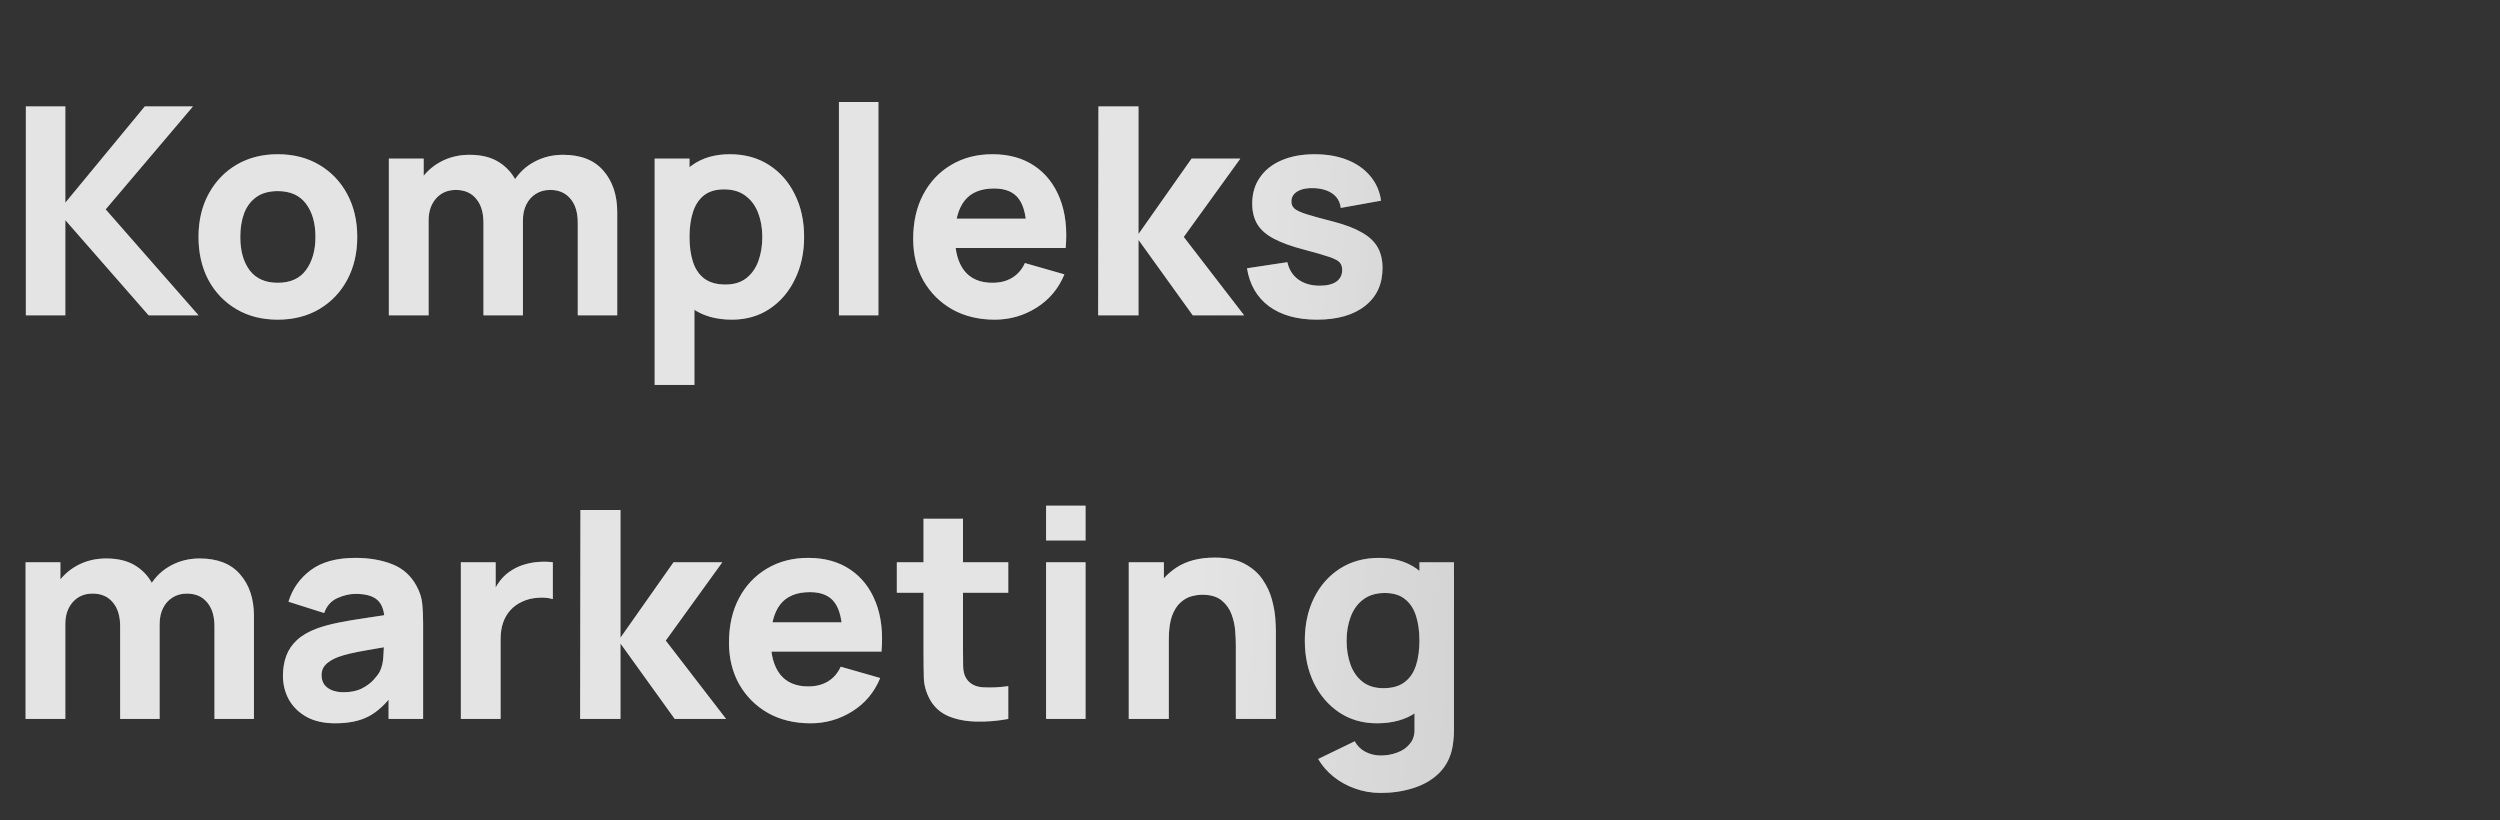
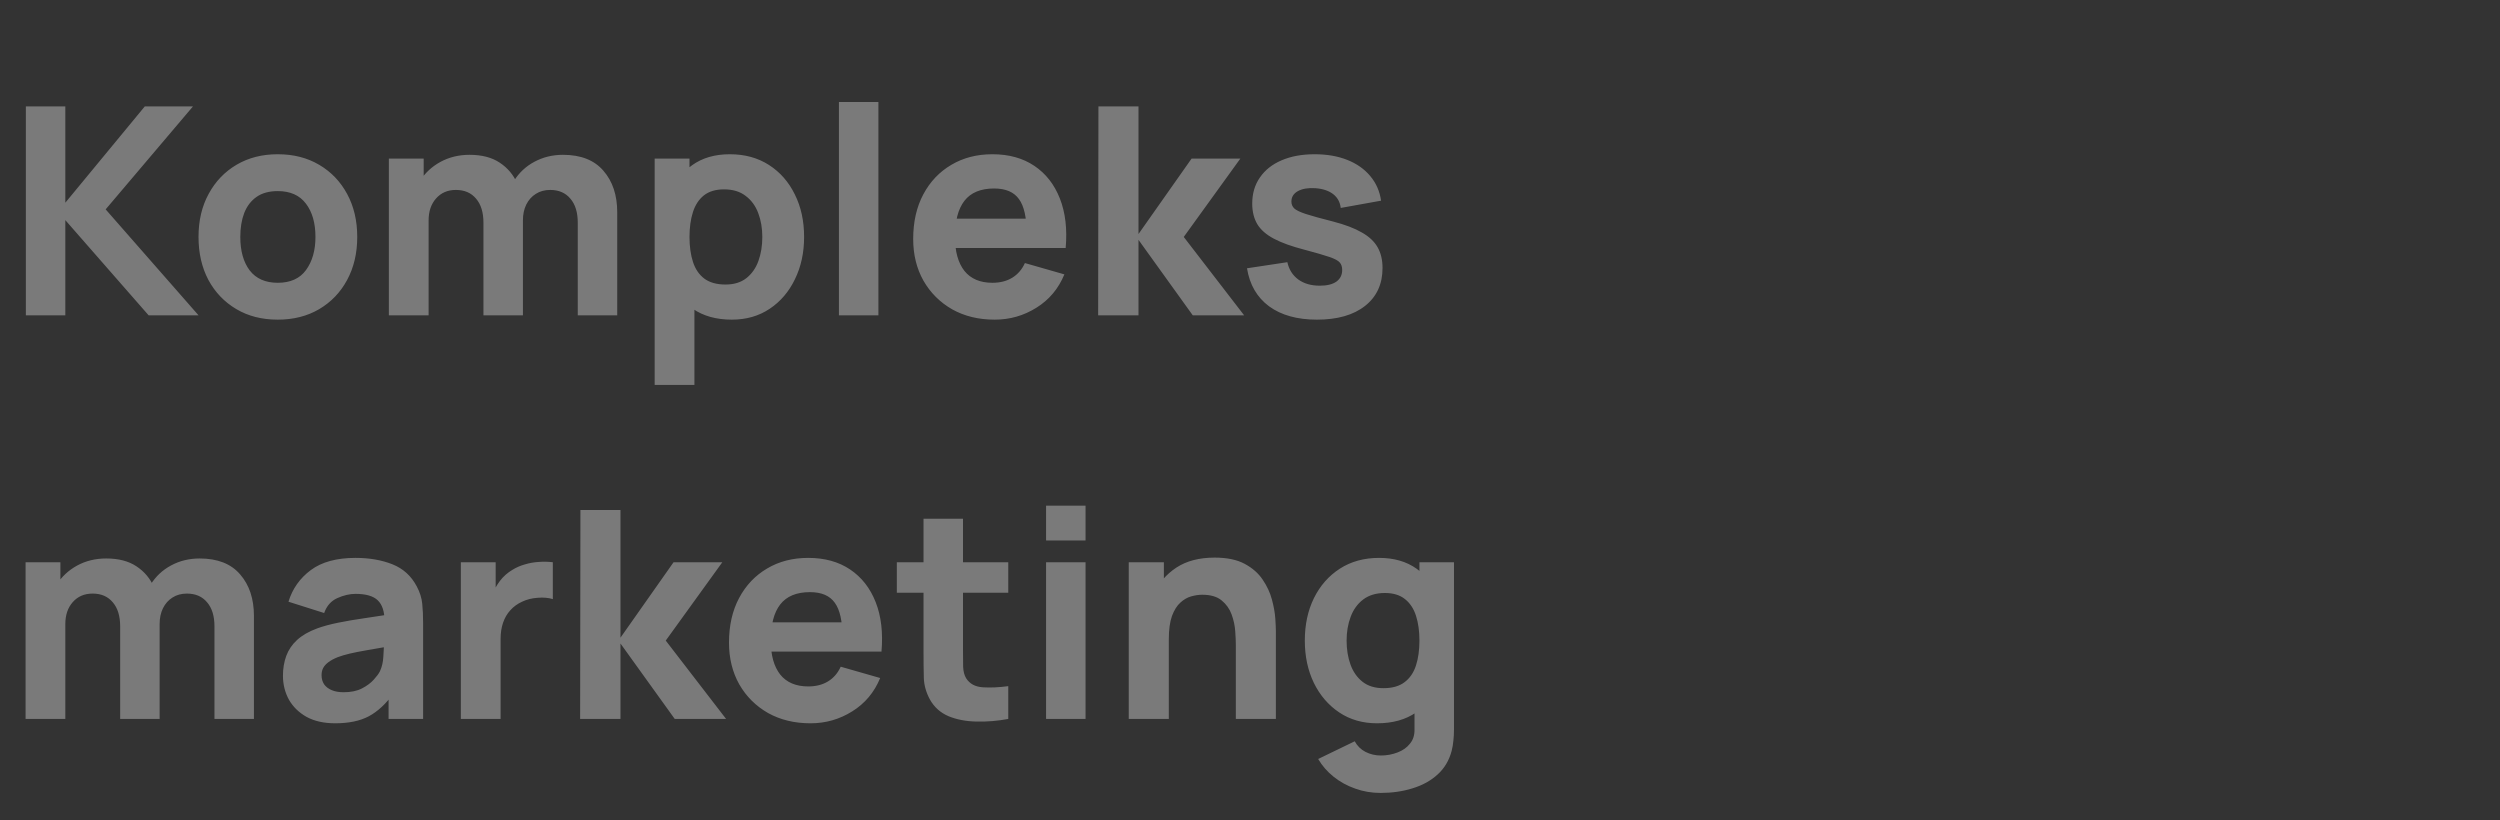
<svg xmlns="http://www.w3.org/2000/svg" width="192" height="63" viewBox="0 0 192 63" fill="none">
  <rect x="0" y="0" width="192" height="63" fill="#333333" stroke="none" />
  <path d="M1.986 24.215V8.169H5.017V15.568L11.123 8.169H14.822L8.114 16.08L15.246 24.215H11.413L5.017 16.905V24.215H1.986ZM21.33 24.549C20.119 24.549 19.057 24.278 18.143 23.735C17.229 23.193 16.516 22.447 16.003 21.496C15.498 20.537 15.246 19.438 15.246 18.197C15.246 16.942 15.506 15.839 16.026 14.888C16.546 13.93 17.263 13.183 18.176 12.648C19.09 12.113 20.141 11.846 21.33 11.846C22.541 11.846 23.603 12.117 24.517 12.659C25.438 13.202 26.155 13.952 26.667 14.91C27.18 15.861 27.436 16.957 27.436 18.197C27.436 19.445 27.176 20.549 26.656 21.507C26.143 22.458 25.427 23.204 24.506 23.747C23.592 24.281 22.533 24.549 21.33 24.549ZM21.33 21.718C22.303 21.718 23.027 21.392 23.503 20.738C23.985 20.077 24.227 19.23 24.227 18.197C24.227 17.128 23.982 16.273 23.491 15.634C23.009 14.996 22.288 14.676 21.33 14.676C20.669 14.676 20.126 14.825 19.703 15.122C19.279 15.419 18.964 15.831 18.756 16.359C18.555 16.886 18.455 17.499 18.455 18.197C18.455 19.274 18.696 20.133 19.179 20.771C19.669 21.403 20.386 21.718 21.33 21.718ZM44.372 24.215V17.105C44.372 16.311 44.183 15.694 43.804 15.256C43.432 14.81 42.916 14.587 42.255 14.587C41.832 14.587 41.464 14.687 41.152 14.888C40.84 15.081 40.595 15.356 40.416 15.713C40.246 16.062 40.16 16.466 40.16 16.927L38.89 16.08C38.89 15.256 39.083 14.528 39.469 13.896C39.863 13.265 40.387 12.774 41.041 12.425C41.702 12.069 42.433 11.89 43.236 11.89C44.61 11.89 45.646 12.299 46.344 13.116C47.05 13.926 47.403 14.988 47.403 16.303V24.215H44.372ZM29.864 24.215V12.18H32.538V16.169H32.917V24.215H29.864ZM37.129 24.215V17.105C37.129 16.311 36.94 15.694 36.561 15.256C36.19 14.81 35.673 14.587 35.012 14.587C34.381 14.587 33.872 14.806 33.486 15.245C33.107 15.675 32.917 16.236 32.917 16.927L31.647 16.036C31.647 15.248 31.844 14.543 32.238 13.918C32.631 13.294 33.159 12.8 33.82 12.437C34.489 12.072 35.235 11.89 36.06 11.89C37.003 11.89 37.776 12.091 38.377 12.492C38.986 12.893 39.436 13.428 39.726 14.097C40.015 14.765 40.16 15.501 40.16 16.303V24.215H37.129ZM56.206 24.549C55.01 24.549 54.011 24.27 53.209 23.713C52.407 23.156 51.801 22.398 51.392 21.44C50.991 20.482 50.791 19.401 50.791 18.197C50.791 16.994 50.991 15.913 51.392 14.955C51.794 13.996 52.384 13.239 53.164 12.682C53.944 12.124 54.906 11.846 56.05 11.846C57.202 11.846 58.205 12.121 59.059 12.671C59.913 13.22 60.574 13.974 61.042 14.932C61.518 15.883 61.755 16.972 61.755 18.197C61.755 19.401 61.521 20.482 61.053 21.44C60.593 22.398 59.947 23.156 59.114 23.713C58.282 24.27 57.313 24.549 56.206 24.549ZM50.278 29.563V12.18H52.953V20.426H53.331V29.563H50.278ZM55.716 21.852C56.37 21.852 56.904 21.689 57.321 21.362C57.736 21.035 58.045 20.597 58.245 20.047C58.446 19.49 58.546 18.873 58.546 18.197C58.546 17.529 58.442 16.92 58.234 16.37C58.026 15.813 57.703 15.371 57.265 15.044C56.834 14.71 56.281 14.543 55.605 14.543C54.973 14.543 54.461 14.695 54.067 14.999C53.681 15.304 53.398 15.731 53.22 16.281C53.042 16.831 52.953 17.469 52.953 18.197C52.953 18.925 53.042 19.564 53.22 20.114C53.398 20.664 53.688 21.091 54.089 21.395C54.498 21.7 55.04 21.852 55.716 21.852ZM64.43 24.215V7.834H67.461V24.215H64.43ZM76.395 24.549C75.162 24.549 74.074 24.285 73.13 23.758C72.195 23.223 71.459 22.491 70.924 21.562C70.397 20.627 70.133 19.557 70.133 18.353C70.133 17.038 70.393 15.895 70.913 14.921C71.433 13.948 72.15 13.194 73.064 12.659C73.977 12.117 75.028 11.846 76.217 11.846C77.48 11.846 78.553 12.143 79.437 12.737C80.321 13.332 80.975 14.167 81.398 15.245C81.822 16.322 81.971 17.588 81.844 19.044H78.847V17.93C78.847 16.704 78.65 15.824 78.256 15.289C77.87 14.747 77.235 14.476 76.351 14.476C75.318 14.476 74.557 14.791 74.067 15.423C73.584 16.047 73.342 16.972 73.342 18.197C73.342 19.319 73.584 20.188 74.067 20.805C74.557 21.414 75.274 21.718 76.217 21.718C76.811 21.718 77.32 21.588 77.744 21.328C78.167 21.069 78.49 20.693 78.713 20.203L81.744 21.072C81.291 22.172 80.574 23.026 79.593 23.635C78.62 24.244 77.554 24.549 76.395 24.549ZM72.406 19.044V16.793H80.385V19.044H72.406ZM84.338 24.215L84.36 8.169H87.436V17.974L91.514 12.18H95.258L90.912 18.197L95.548 24.215H91.603L87.436 18.42V24.215H84.338ZM101.141 24.549C99.626 24.549 98.4 24.207 97.464 23.524C96.535 22.833 95.971 21.86 95.77 20.604L98.868 20.136C98.994 20.701 99.273 21.143 99.704 21.462C100.142 21.782 100.695 21.941 101.364 21.941C101.914 21.941 102.337 21.837 102.634 21.629C102.931 21.414 103.08 21.117 103.08 20.738C103.08 20.5 103.021 20.311 102.902 20.17C102.783 20.021 102.515 19.876 102.099 19.735C101.691 19.594 101.052 19.408 100.183 19.178C99.202 18.925 98.419 18.643 97.832 18.331C97.245 18.019 96.822 17.648 96.561 17.217C96.302 16.779 96.171 16.251 96.171 15.634C96.171 14.862 96.368 14.193 96.762 13.629C97.156 13.057 97.709 12.618 98.422 12.314C99.143 12.002 99.99 11.846 100.963 11.846C101.906 11.846 102.742 11.991 103.47 12.28C104.198 12.57 104.785 12.982 105.231 13.517C105.684 14.052 105.962 14.684 106.066 15.412L102.969 15.969C102.917 15.523 102.723 15.17 102.389 14.91C102.055 14.65 101.602 14.498 101.03 14.453C100.473 14.416 100.023 14.491 99.681 14.676C99.347 14.862 99.18 15.129 99.18 15.479C99.18 15.687 99.251 15.861 99.392 16.002C99.54 16.143 99.841 16.288 100.294 16.437C100.755 16.585 101.453 16.779 102.389 17.016C103.303 17.254 104.035 17.532 104.584 17.852C105.141 18.164 105.546 18.543 105.799 18.988C106.051 19.427 106.178 19.958 106.178 20.582C106.178 21.815 105.732 22.785 104.841 23.49C103.949 24.196 102.716 24.549 101.141 24.549ZM16.471 55.215V48.105C16.471 47.31 16.282 46.694 15.903 46.256C15.532 45.81 15.015 45.587 14.354 45.587C13.931 45.587 13.563 45.687 13.251 45.888C12.939 46.081 12.694 46.356 12.516 46.712C12.345 47.062 12.259 47.467 12.259 47.927L10.989 47.08C10.989 46.256 11.182 45.528 11.569 44.896C11.962 44.265 12.486 43.775 13.14 43.425C13.801 43.069 14.533 42.891 15.335 42.891C16.709 42.891 17.745 43.299 18.444 44.116C19.149 44.926 19.502 45.988 19.502 47.303V55.215H16.471ZM1.964 55.215V43.18H4.638V47.169H5.017V55.215H1.964ZM9.229 55.215V48.105C9.229 47.31 9.039 46.694 8.66 46.256C8.289 45.81 7.773 45.587 7.112 45.587C6.48 45.587 5.971 45.806 5.585 46.245C5.206 46.675 5.017 47.236 5.017 47.927L3.746 47.036C3.746 46.248 3.943 45.542 4.337 44.919C4.731 44.294 5.258 43.8 5.919 43.437C6.588 43.072 7.334 42.891 8.159 42.891C9.102 42.891 9.875 43.091 10.477 43.492C11.086 43.893 11.535 44.428 11.825 45.097C12.115 45.765 12.259 46.501 12.259 47.303V55.215H9.229ZM25.743 55.549C24.881 55.549 24.149 55.385 23.548 55.059C22.953 54.724 22.5 54.282 22.188 53.733C21.884 53.175 21.731 52.562 21.731 51.894C21.731 51.337 21.817 50.828 21.988 50.367C22.158 49.907 22.433 49.502 22.812 49.153C23.198 48.796 23.715 48.499 24.361 48.261C24.807 48.098 25.338 47.953 25.954 47.827C26.571 47.7 27.269 47.582 28.049 47.47C28.829 47.351 29.687 47.221 30.623 47.08L29.531 47.682C29.531 46.969 29.36 46.445 29.019 46.111C28.677 45.776 28.105 45.609 27.303 45.609C26.857 45.609 26.393 45.717 25.91 45.932C25.427 46.148 25.089 46.531 24.896 47.08L22.155 46.211C22.459 45.216 23.031 44.406 23.871 43.782C24.71 43.158 25.854 42.846 27.303 42.846C28.365 42.846 29.308 43.009 30.133 43.336C30.958 43.663 31.582 44.228 32.005 45.03C32.243 45.476 32.384 45.921 32.428 46.367C32.473 46.813 32.495 47.31 32.495 47.86V55.215H29.843V52.741L30.222 53.253C29.635 54.063 29 54.65 28.317 55.014C27.641 55.37 26.783 55.549 25.743 55.549ZM26.389 53.164C26.946 53.164 27.414 53.068 27.793 52.874C28.179 52.674 28.484 52.447 28.707 52.195C28.937 51.942 29.093 51.73 29.175 51.56C29.331 51.233 29.42 50.854 29.442 50.423C29.472 49.985 29.487 49.621 29.487 49.331L30.378 49.554C29.479 49.703 28.751 49.829 28.194 49.933C27.637 50.029 27.188 50.118 26.846 50.2C26.504 50.282 26.203 50.371 25.943 50.468C25.646 50.587 25.405 50.717 25.219 50.858C25.041 50.991 24.907 51.14 24.818 51.303C24.736 51.467 24.695 51.649 24.695 51.849C24.695 52.124 24.762 52.362 24.896 52.562C25.037 52.756 25.234 52.904 25.486 53.008C25.739 53.112 26.04 53.164 26.389 53.164ZM35.393 55.215V43.18H38.067V46.122L37.777 45.743C37.933 45.327 38.141 44.948 38.401 44.606C38.661 44.265 38.981 43.983 39.359 43.76C39.649 43.581 39.965 43.444 40.307 43.347C40.648 43.243 41.001 43.18 41.365 43.158C41.729 43.128 42.093 43.136 42.457 43.18V46.011C42.123 45.907 41.733 45.873 41.287 45.91C40.849 45.94 40.451 46.04 40.095 46.211C39.738 46.374 39.437 46.594 39.192 46.868C38.947 47.136 38.761 47.455 38.635 47.827C38.509 48.191 38.446 48.603 38.446 49.064V55.215H35.393ZM44.554 55.215L44.577 39.169H47.652V48.974L51.73 43.18H55.474L51.129 49.197L55.764 55.215H51.82L47.652 49.42V55.215H44.554ZM62.249 55.549C61.016 55.549 59.928 55.285 58.984 54.758C58.048 54.223 57.313 53.491 56.778 52.562C56.251 51.627 55.987 50.557 55.987 49.353C55.987 48.038 56.247 46.895 56.767 45.921C57.287 44.948 58.004 44.194 58.917 43.659C59.831 43.117 60.882 42.846 62.071 42.846C63.334 42.846 64.407 43.143 65.291 43.737C66.175 44.332 66.829 45.167 67.252 46.245C67.676 47.322 67.824 48.588 67.698 50.044H64.701V48.93C64.701 47.704 64.504 46.824 64.11 46.289C63.724 45.747 63.089 45.476 62.205 45.476C61.172 45.476 60.411 45.791 59.92 46.423C59.437 47.047 59.196 47.972 59.196 49.197C59.196 50.319 59.437 51.188 59.92 51.805C60.411 52.414 61.127 52.718 62.071 52.718C62.665 52.718 63.174 52.589 63.597 52.328C64.021 52.069 64.344 51.693 64.567 51.203L67.598 52.072C67.145 53.172 66.428 54.026 65.447 54.635C64.474 55.244 63.408 55.549 62.249 55.549ZM58.26 50.044V47.793H66.238V50.044H58.26ZM77.435 55.215C76.603 55.37 75.785 55.437 74.983 55.415C74.188 55.4 73.475 55.263 72.844 55.003C72.22 54.735 71.744 54.308 71.418 53.721C71.12 53.172 70.964 52.614 70.95 52.05C70.935 51.478 70.927 50.832 70.927 50.111V39.837H73.958V49.933C73.958 50.401 73.962 50.824 73.969 51.203C73.984 51.575 74.062 51.872 74.203 52.094C74.471 52.518 74.898 52.748 75.485 52.785C76.072 52.822 76.722 52.793 77.435 52.696V55.215ZM68.877 45.52V43.18H77.435V45.52H68.877ZM80.339 41.509V38.834H83.37V41.509H80.339ZM80.339 55.215V43.18H83.37V55.215H80.339ZM94.912 55.215V49.532C94.912 49.257 94.897 48.908 94.867 48.484C94.838 48.053 94.745 47.623 94.589 47.192C94.433 46.761 94.176 46.401 93.82 46.111C93.471 45.821 92.973 45.676 92.327 45.676C92.067 45.676 91.788 45.717 91.491 45.799C91.194 45.88 90.915 46.04 90.655 46.278C90.395 46.508 90.18 46.85 90.009 47.303C89.846 47.756 89.764 48.358 89.764 49.108L88.025 48.284C88.025 47.333 88.219 46.441 88.605 45.609C88.991 44.777 89.571 44.105 90.343 43.593C91.123 43.08 92.104 42.824 93.285 42.824C94.228 42.824 94.997 42.983 95.591 43.303C96.186 43.622 96.646 44.027 96.973 44.517C97.308 45.008 97.545 45.52 97.686 46.055C97.828 46.583 97.913 47.065 97.943 47.504C97.972 47.942 97.987 48.261 97.987 48.462V55.215H94.912ZM86.688 55.215V43.18H89.385V47.169H89.764V55.215H86.688ZM106.027 60.897C105.343 60.897 104.693 60.786 104.077 60.563C103.46 60.348 102.907 60.043 102.416 59.649C101.933 59.263 101.54 58.81 101.235 58.29L104.043 56.931C104.236 57.287 104.511 57.558 104.868 57.744C105.232 57.93 105.625 58.023 106.049 58.023C106.502 58.023 106.929 57.944 107.33 57.788C107.731 57.64 108.051 57.413 108.289 57.109C108.534 56.812 108.649 56.44 108.634 55.995V52.496H109.013V43.18H111.665V56.039C111.665 56.336 111.65 56.615 111.62 56.875C111.598 57.142 111.553 57.406 111.487 57.666C111.294 58.401 110.933 59.007 110.406 59.482C109.886 59.958 109.247 60.31 108.489 60.541C107.731 60.779 106.911 60.897 106.027 60.897ZM105.759 55.549C104.652 55.549 103.683 55.27 102.851 54.713C102.019 54.156 101.369 53.398 100.901 52.44C100.44 51.482 100.21 50.401 100.21 49.197C100.21 47.972 100.444 46.883 100.912 45.932C101.387 44.974 102.052 44.22 102.907 43.67C103.761 43.121 104.764 42.846 105.915 42.846C107.059 42.846 108.021 43.124 108.801 43.682C109.581 44.239 110.172 44.996 110.573 45.955C110.974 46.913 111.175 47.994 111.175 49.197C111.175 50.401 110.97 51.482 110.562 52.44C110.161 53.398 109.559 54.156 108.757 54.713C107.954 55.27 106.955 55.549 105.759 55.549ZM106.249 52.852C106.925 52.852 107.464 52.7 107.865 52.395C108.274 52.091 108.567 51.664 108.745 51.114C108.924 50.564 109.013 49.925 109.013 49.197C109.013 48.469 108.924 47.831 108.745 47.281C108.567 46.731 108.281 46.304 107.887 45.999C107.501 45.695 106.992 45.542 106.361 45.542C105.685 45.542 105.128 45.71 104.689 46.044C104.259 46.371 103.939 46.813 103.731 47.37C103.523 47.92 103.419 48.529 103.419 49.197C103.419 49.873 103.519 50.49 103.72 51.047C103.921 51.597 104.229 52.035 104.645 52.362C105.061 52.689 105.596 52.852 106.249 52.852Z" fill="white" fill-opacity="0.35" />
-   <path d="M1.986 24.215V8.169H5.017V15.568L11.123 8.169H14.822L8.114 16.08L15.246 24.215H11.413L5.017 16.905V24.215H1.986ZM21.33 24.549C20.119 24.549 19.057 24.278 18.143 23.735C17.229 23.193 16.516 22.447 16.003 21.496C15.498 20.537 15.246 19.438 15.246 18.197C15.246 16.942 15.506 15.839 16.026 14.888C16.546 13.93 17.263 13.183 18.176 12.648C19.09 12.113 20.141 11.846 21.33 11.846C22.541 11.846 23.603 12.117 24.517 12.659C25.438 13.202 26.155 13.952 26.667 14.91C27.18 15.861 27.436 16.957 27.436 18.197C27.436 19.445 27.176 20.549 26.656 21.507C26.143 22.458 25.427 23.204 24.506 23.747C23.592 24.281 22.533 24.549 21.33 24.549ZM21.33 21.718C22.303 21.718 23.027 21.392 23.503 20.738C23.985 20.077 24.227 19.23 24.227 18.197C24.227 17.128 23.982 16.273 23.491 15.634C23.009 14.996 22.288 14.676 21.33 14.676C20.669 14.676 20.126 14.825 19.703 15.122C19.279 15.419 18.964 15.831 18.756 16.359C18.555 16.886 18.455 17.499 18.455 18.197C18.455 19.274 18.696 20.133 19.179 20.771C19.669 21.403 20.386 21.718 21.33 21.718ZM44.372 24.215V17.105C44.372 16.311 44.183 15.694 43.804 15.256C43.432 14.81 42.916 14.587 42.255 14.587C41.832 14.587 41.464 14.687 41.152 14.888C40.84 15.081 40.595 15.356 40.416 15.713C40.246 16.062 40.16 16.466 40.16 16.927L38.89 16.08C38.89 15.256 39.083 14.528 39.469 13.896C39.863 13.265 40.387 12.774 41.041 12.425C41.702 12.069 42.433 11.89 43.236 11.89C44.61 11.89 45.646 12.299 46.344 13.116C47.05 13.926 47.403 14.988 47.403 16.303V24.215H44.372ZM29.864 24.215V12.18H32.538V16.169H32.917V24.215H29.864ZM37.129 24.215V17.105C37.129 16.311 36.94 15.694 36.561 15.256C36.19 14.81 35.673 14.587 35.012 14.587C34.381 14.587 33.872 14.806 33.486 15.245C33.107 15.675 32.917 16.236 32.917 16.927L31.647 16.036C31.647 15.248 31.844 14.543 32.238 13.918C32.631 13.294 33.159 12.8 33.82 12.437C34.489 12.072 35.235 11.89 36.06 11.89C37.003 11.89 37.776 12.091 38.377 12.492C38.986 12.893 39.436 13.428 39.726 14.097C40.015 14.765 40.16 15.501 40.16 16.303V24.215H37.129ZM56.206 24.549C55.01 24.549 54.011 24.27 53.209 23.713C52.407 23.156 51.801 22.398 51.392 21.44C50.991 20.482 50.791 19.401 50.791 18.197C50.791 16.994 50.991 15.913 51.392 14.955C51.794 13.996 52.384 13.239 53.164 12.682C53.944 12.124 54.906 11.846 56.05 11.846C57.202 11.846 58.205 12.121 59.059 12.671C59.913 13.22 60.574 13.974 61.042 14.932C61.518 15.883 61.755 16.972 61.755 18.197C61.755 19.401 61.521 20.482 61.053 21.44C60.593 22.398 59.947 23.156 59.114 23.713C58.282 24.27 57.313 24.549 56.206 24.549ZM50.278 29.563V12.18H52.953V20.426H53.331V29.563H50.278ZM55.716 21.852C56.37 21.852 56.904 21.689 57.321 21.362C57.736 21.035 58.045 20.597 58.245 20.047C58.446 19.49 58.546 18.873 58.546 18.197C58.546 17.529 58.442 16.92 58.234 16.37C58.026 15.813 57.703 15.371 57.265 15.044C56.834 14.71 56.281 14.543 55.605 14.543C54.973 14.543 54.461 14.695 54.067 14.999C53.681 15.304 53.398 15.731 53.22 16.281C53.042 16.831 52.953 17.469 52.953 18.197C52.953 18.925 53.042 19.564 53.22 20.114C53.398 20.664 53.688 21.091 54.089 21.395C54.498 21.7 55.04 21.852 55.716 21.852ZM64.43 24.215V7.834H67.461V24.215H64.43ZM76.395 24.549C75.162 24.549 74.074 24.285 73.13 23.758C72.195 23.223 71.459 22.491 70.924 21.562C70.397 20.627 70.133 19.557 70.133 18.353C70.133 17.038 70.393 15.895 70.913 14.921C71.433 13.948 72.15 13.194 73.064 12.659C73.977 12.117 75.028 11.846 76.217 11.846C77.48 11.846 78.553 12.143 79.437 12.737C80.321 13.332 80.975 14.167 81.398 15.245C81.822 16.322 81.971 17.588 81.844 19.044H78.847V17.93C78.847 16.704 78.65 15.824 78.256 15.289C77.87 14.747 77.235 14.476 76.351 14.476C75.318 14.476 74.557 14.791 74.067 15.423C73.584 16.047 73.342 16.972 73.342 18.197C73.342 19.319 73.584 20.188 74.067 20.805C74.557 21.414 75.274 21.718 76.217 21.718C76.811 21.718 77.32 21.588 77.744 21.328C78.167 21.069 78.49 20.693 78.713 20.203L81.744 21.072C81.291 22.172 80.574 23.026 79.593 23.635C78.62 24.244 77.554 24.549 76.395 24.549ZM72.406 19.044V16.793H80.385V19.044H72.406ZM84.338 24.215L84.36 8.169H87.436V17.974L91.514 12.18H95.258L90.912 18.197L95.548 24.215H91.603L87.436 18.42V24.215H84.338ZM101.141 24.549C99.626 24.549 98.4 24.207 97.464 23.524C96.535 22.833 95.971 21.86 95.77 20.604L98.868 20.136C98.994 20.701 99.273 21.143 99.704 21.462C100.142 21.782 100.695 21.941 101.364 21.941C101.914 21.941 102.337 21.837 102.634 21.629C102.931 21.414 103.08 21.117 103.08 20.738C103.08 20.5 103.021 20.311 102.902 20.17C102.783 20.021 102.515 19.876 102.099 19.735C101.691 19.594 101.052 19.408 100.183 19.178C99.202 18.925 98.419 18.643 97.832 18.331C97.245 18.019 96.822 17.648 96.561 17.217C96.302 16.779 96.171 16.251 96.171 15.634C96.171 14.862 96.368 14.193 96.762 13.629C97.156 13.057 97.709 12.618 98.422 12.314C99.143 12.002 99.99 11.846 100.963 11.846C101.906 11.846 102.742 11.991 103.47 12.28C104.198 12.57 104.785 12.982 105.231 13.517C105.684 14.052 105.962 14.684 106.066 15.412L102.969 15.969C102.917 15.523 102.723 15.17 102.389 14.91C102.055 14.65 101.602 14.498 101.03 14.453C100.473 14.416 100.023 14.491 99.681 14.676C99.347 14.862 99.18 15.129 99.18 15.479C99.18 15.687 99.251 15.861 99.392 16.002C99.54 16.143 99.841 16.288 100.294 16.437C100.755 16.585 101.453 16.779 102.389 17.016C103.303 17.254 104.035 17.532 104.584 17.852C105.141 18.164 105.546 18.543 105.799 18.988C106.051 19.427 106.178 19.958 106.178 20.582C106.178 21.815 105.732 22.785 104.841 23.49C103.949 24.196 102.716 24.549 101.141 24.549ZM16.471 55.215V48.105C16.471 47.31 16.282 46.694 15.903 46.256C15.532 45.81 15.015 45.587 14.354 45.587C13.931 45.587 13.563 45.687 13.251 45.888C12.939 46.081 12.694 46.356 12.516 46.712C12.345 47.062 12.259 47.467 12.259 47.927L10.989 47.08C10.989 46.256 11.182 45.528 11.569 44.896C11.962 44.265 12.486 43.775 13.14 43.425C13.801 43.069 14.533 42.891 15.335 42.891C16.709 42.891 17.745 43.299 18.444 44.116C19.149 44.926 19.502 45.988 19.502 47.303V55.215H16.471ZM1.964 55.215V43.18H4.638V47.169H5.017V55.215H1.964ZM9.229 55.215V48.105C9.229 47.31 9.039 46.694 8.66 46.256C8.289 45.81 7.773 45.587 7.112 45.587C6.48 45.587 5.971 45.806 5.585 46.245C5.206 46.675 5.017 47.236 5.017 47.927L3.746 47.036C3.746 46.248 3.943 45.542 4.337 44.919C4.731 44.294 5.258 43.8 5.919 43.437C6.588 43.072 7.334 42.891 8.159 42.891C9.102 42.891 9.875 43.091 10.477 43.492C11.086 43.893 11.535 44.428 11.825 45.097C12.115 45.765 12.259 46.501 12.259 47.303V55.215H9.229ZM25.743 55.549C24.881 55.549 24.149 55.385 23.548 55.059C22.953 54.724 22.5 54.282 22.188 53.733C21.884 53.175 21.731 52.562 21.731 51.894C21.731 51.337 21.817 50.828 21.988 50.367C22.158 49.907 22.433 49.502 22.812 49.153C23.198 48.796 23.715 48.499 24.361 48.261C24.807 48.098 25.338 47.953 25.954 47.827C26.571 47.7 27.269 47.582 28.049 47.47C28.829 47.351 29.687 47.221 30.623 47.08L29.531 47.682C29.531 46.969 29.36 46.445 29.019 46.111C28.677 45.776 28.105 45.609 27.303 45.609C26.857 45.609 26.393 45.717 25.91 45.932C25.427 46.148 25.089 46.531 24.896 47.08L22.155 46.211C22.459 45.216 23.031 44.406 23.871 43.782C24.71 43.158 25.854 42.846 27.303 42.846C28.365 42.846 29.308 43.009 30.133 43.336C30.958 43.663 31.582 44.228 32.005 45.03C32.243 45.476 32.384 45.921 32.428 46.367C32.473 46.813 32.495 47.31 32.495 47.86V55.215H29.843V52.741L30.222 53.253C29.635 54.063 29 54.65 28.317 55.014C27.641 55.37 26.783 55.549 25.743 55.549ZM26.389 53.164C26.946 53.164 27.414 53.068 27.793 52.874C28.179 52.674 28.484 52.447 28.707 52.195C28.937 51.942 29.093 51.73 29.175 51.56C29.331 51.233 29.42 50.854 29.442 50.423C29.472 49.985 29.487 49.621 29.487 49.331L30.378 49.554C29.479 49.703 28.751 49.829 28.194 49.933C27.637 50.029 27.188 50.118 26.846 50.2C26.504 50.282 26.203 50.371 25.943 50.468C25.646 50.587 25.405 50.717 25.219 50.858C25.041 50.991 24.907 51.14 24.818 51.303C24.736 51.467 24.695 51.649 24.695 51.849C24.695 52.124 24.762 52.362 24.896 52.562C25.037 52.756 25.234 52.904 25.486 53.008C25.739 53.112 26.04 53.164 26.389 53.164ZM35.393 55.215V43.18H38.067V46.122L37.777 45.743C37.933 45.327 38.141 44.948 38.401 44.606C38.661 44.265 38.981 43.983 39.359 43.76C39.649 43.581 39.965 43.444 40.307 43.347C40.648 43.243 41.001 43.18 41.365 43.158C41.729 43.128 42.093 43.136 42.457 43.18V46.011C42.123 45.907 41.733 45.873 41.287 45.91C40.849 45.94 40.451 46.04 40.095 46.211C39.738 46.374 39.437 46.594 39.192 46.868C38.947 47.136 38.761 47.455 38.635 47.827C38.509 48.191 38.446 48.603 38.446 49.064V55.215H35.393ZM44.554 55.215L44.577 39.169H47.652V48.974L51.73 43.18H55.474L51.129 49.197L55.764 55.215H51.82L47.652 49.42V55.215H44.554ZM62.249 55.549C61.016 55.549 59.928 55.285 58.984 54.758C58.048 54.223 57.313 53.491 56.778 52.562C56.251 51.627 55.987 50.557 55.987 49.353C55.987 48.038 56.247 46.895 56.767 45.921C57.287 44.948 58.004 44.194 58.917 43.659C59.831 43.117 60.882 42.846 62.071 42.846C63.334 42.846 64.407 43.143 65.291 43.737C66.175 44.332 66.829 45.167 67.252 46.245C67.676 47.322 67.824 48.588 67.698 50.044H64.701V48.93C64.701 47.704 64.504 46.824 64.11 46.289C63.724 45.747 63.089 45.476 62.205 45.476C61.172 45.476 60.411 45.791 59.92 46.423C59.437 47.047 59.196 47.972 59.196 49.197C59.196 50.319 59.437 51.188 59.92 51.805C60.411 52.414 61.127 52.718 62.071 52.718C62.665 52.718 63.174 52.589 63.597 52.328C64.021 52.069 64.344 51.693 64.567 51.203L67.598 52.072C67.145 53.172 66.428 54.026 65.447 54.635C64.474 55.244 63.408 55.549 62.249 55.549ZM58.26 50.044V47.793H66.238V50.044H58.26ZM77.435 55.215C76.603 55.37 75.785 55.437 74.983 55.415C74.188 55.4 73.475 55.263 72.844 55.003C72.22 54.735 71.744 54.308 71.418 53.721C71.12 53.172 70.964 52.614 70.95 52.05C70.935 51.478 70.927 50.832 70.927 50.111V39.837H73.958V49.933C73.958 50.401 73.962 50.824 73.969 51.203C73.984 51.575 74.062 51.872 74.203 52.094C74.471 52.518 74.898 52.748 75.485 52.785C76.072 52.822 76.722 52.793 77.435 52.696V55.215ZM68.877 45.52V43.18H77.435V45.52H68.877ZM80.339 41.509V38.834H83.37V41.509H80.339ZM80.339 55.215V43.18H83.37V55.215H80.339ZM94.912 55.215V49.532C94.912 49.257 94.897 48.908 94.867 48.484C94.838 48.053 94.745 47.623 94.589 47.192C94.433 46.761 94.176 46.401 93.82 46.111C93.471 45.821 92.973 45.676 92.327 45.676C92.067 45.676 91.788 45.717 91.491 45.799C91.194 45.88 90.915 46.04 90.655 46.278C90.395 46.508 90.18 46.85 90.009 47.303C89.846 47.756 89.764 48.358 89.764 49.108L88.025 48.284C88.025 47.333 88.219 46.441 88.605 45.609C88.991 44.777 89.571 44.105 90.343 43.593C91.123 43.08 92.104 42.824 93.285 42.824C94.228 42.824 94.997 42.983 95.591 43.303C96.186 43.622 96.646 44.027 96.973 44.517C97.308 45.008 97.545 45.52 97.686 46.055C97.828 46.583 97.913 47.065 97.943 47.504C97.972 47.942 97.987 48.261 97.987 48.462V55.215H94.912ZM86.688 55.215V43.18H89.385V47.169H89.764V55.215H86.688ZM106.027 60.897C105.343 60.897 104.693 60.786 104.077 60.563C103.46 60.348 102.907 60.043 102.416 59.649C101.933 59.263 101.54 58.81 101.235 58.29L104.043 56.931C104.236 57.287 104.511 57.558 104.868 57.744C105.232 57.93 105.625 58.023 106.049 58.023C106.502 58.023 106.929 57.944 107.33 57.788C107.731 57.64 108.051 57.413 108.289 57.109C108.534 56.812 108.649 56.44 108.634 55.995V52.496H109.013V43.18H111.665V56.039C111.665 56.336 111.65 56.615 111.62 56.875C111.598 57.142 111.553 57.406 111.487 57.666C111.294 58.401 110.933 59.007 110.406 59.482C109.886 59.958 109.247 60.31 108.489 60.541C107.731 60.779 106.911 60.897 106.027 60.897ZM105.759 55.549C104.652 55.549 103.683 55.27 102.851 54.713C102.019 54.156 101.369 53.398 100.901 52.44C100.44 51.482 100.21 50.401 100.21 49.197C100.21 47.972 100.444 46.883 100.912 45.932C101.387 44.974 102.052 44.22 102.907 43.67C103.761 43.121 104.764 42.846 105.915 42.846C107.059 42.846 108.021 43.124 108.801 43.682C109.581 44.239 110.172 44.996 110.573 45.955C110.974 46.913 111.175 47.994 111.175 49.197C111.175 50.401 110.97 51.482 110.562 52.44C110.161 53.398 109.559 54.156 108.757 54.713C107.954 55.27 106.955 55.549 105.759 55.549ZM106.249 52.852C106.925 52.852 107.464 52.7 107.865 52.395C108.274 52.091 108.567 51.664 108.745 51.114C108.924 50.564 109.013 49.925 109.013 49.197C109.013 48.469 108.924 47.831 108.745 47.281C108.567 46.731 108.281 46.304 107.887 45.999C107.501 45.695 106.992 45.542 106.361 45.542C105.685 45.542 105.128 45.71 104.689 46.044C104.259 46.371 103.939 46.813 103.731 47.37C103.523 47.92 103.419 48.529 103.419 49.197C103.419 49.873 103.519 50.49 103.72 51.047C103.921 51.597 104.229 52.035 104.645 52.362C105.061 52.689 105.596 52.852 106.249 52.852Z" fill="url(#paint0_linear_148_1195)" fill-opacity="0.8" />
  <defs>
    <linearGradient id="paint0_linear_148_1195" x1="18.161" y1="6.079" x2="179.562" y2="15.725" gradientUnits="userSpaceOnUse">
      <stop offset="0.467" stop-color="white" />
      <stop offset="1" stop-color="white" stop-opacity="0.35" />
    </linearGradient>
  </defs>
</svg>